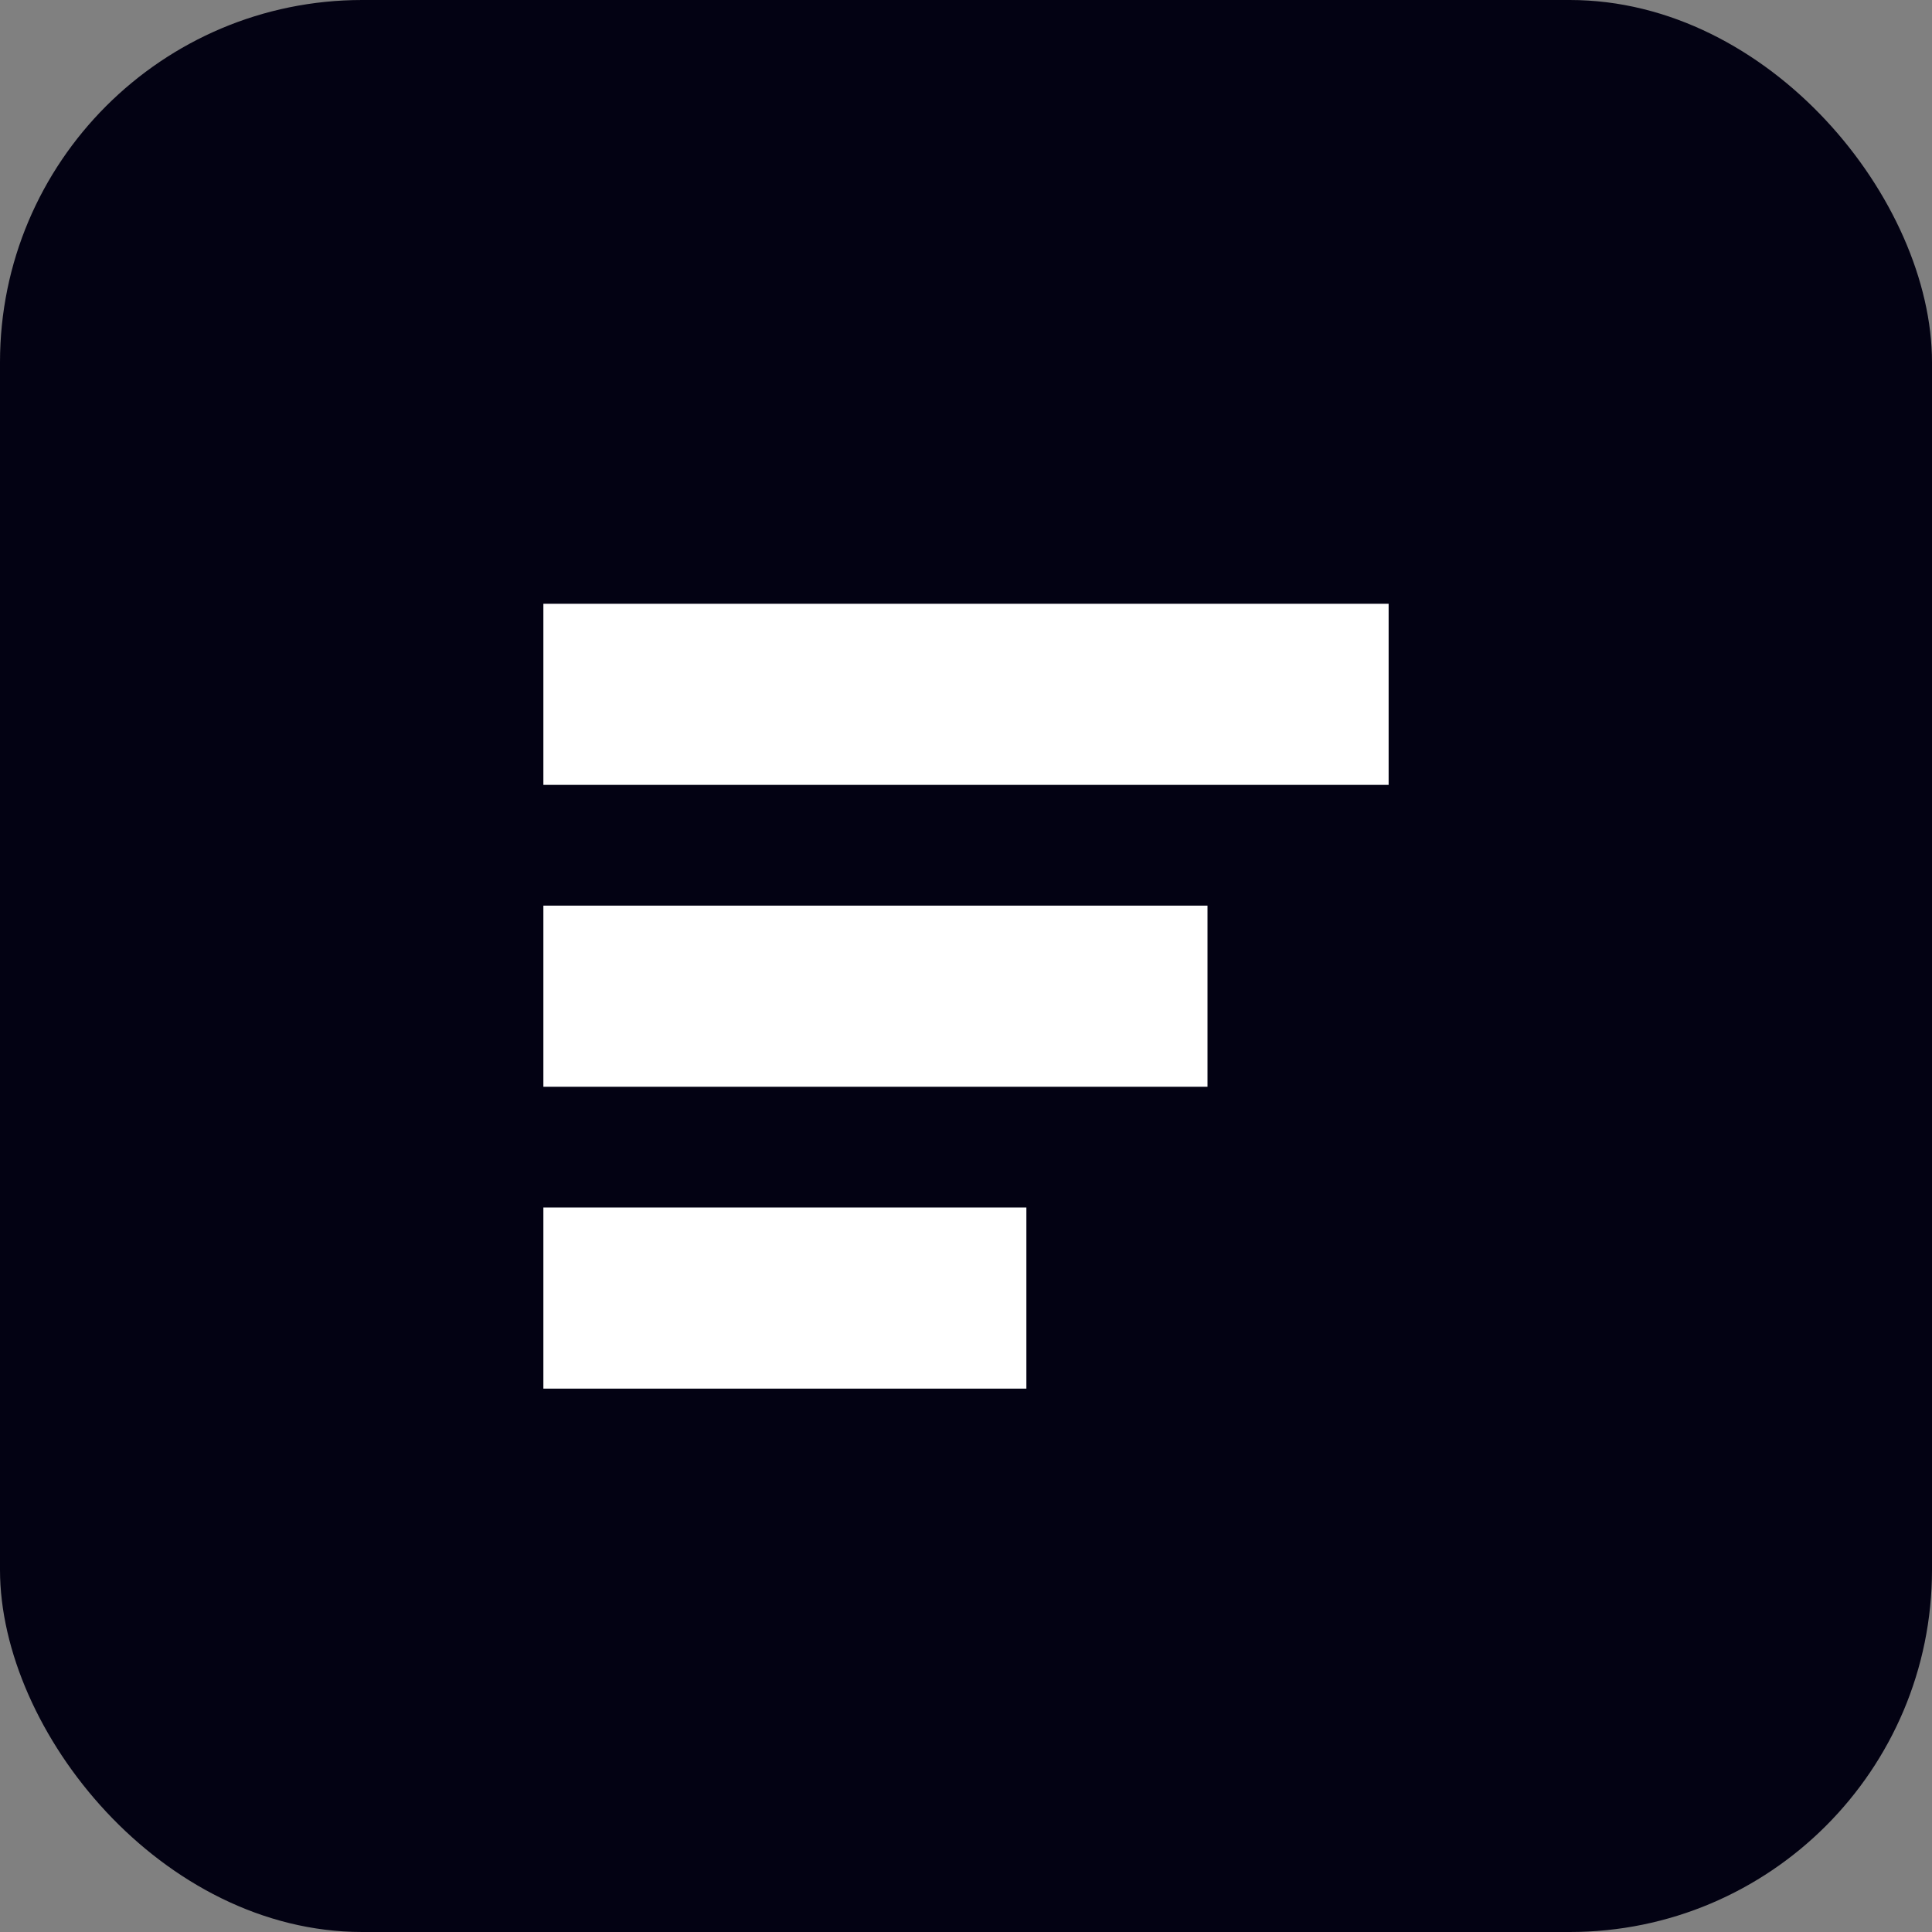
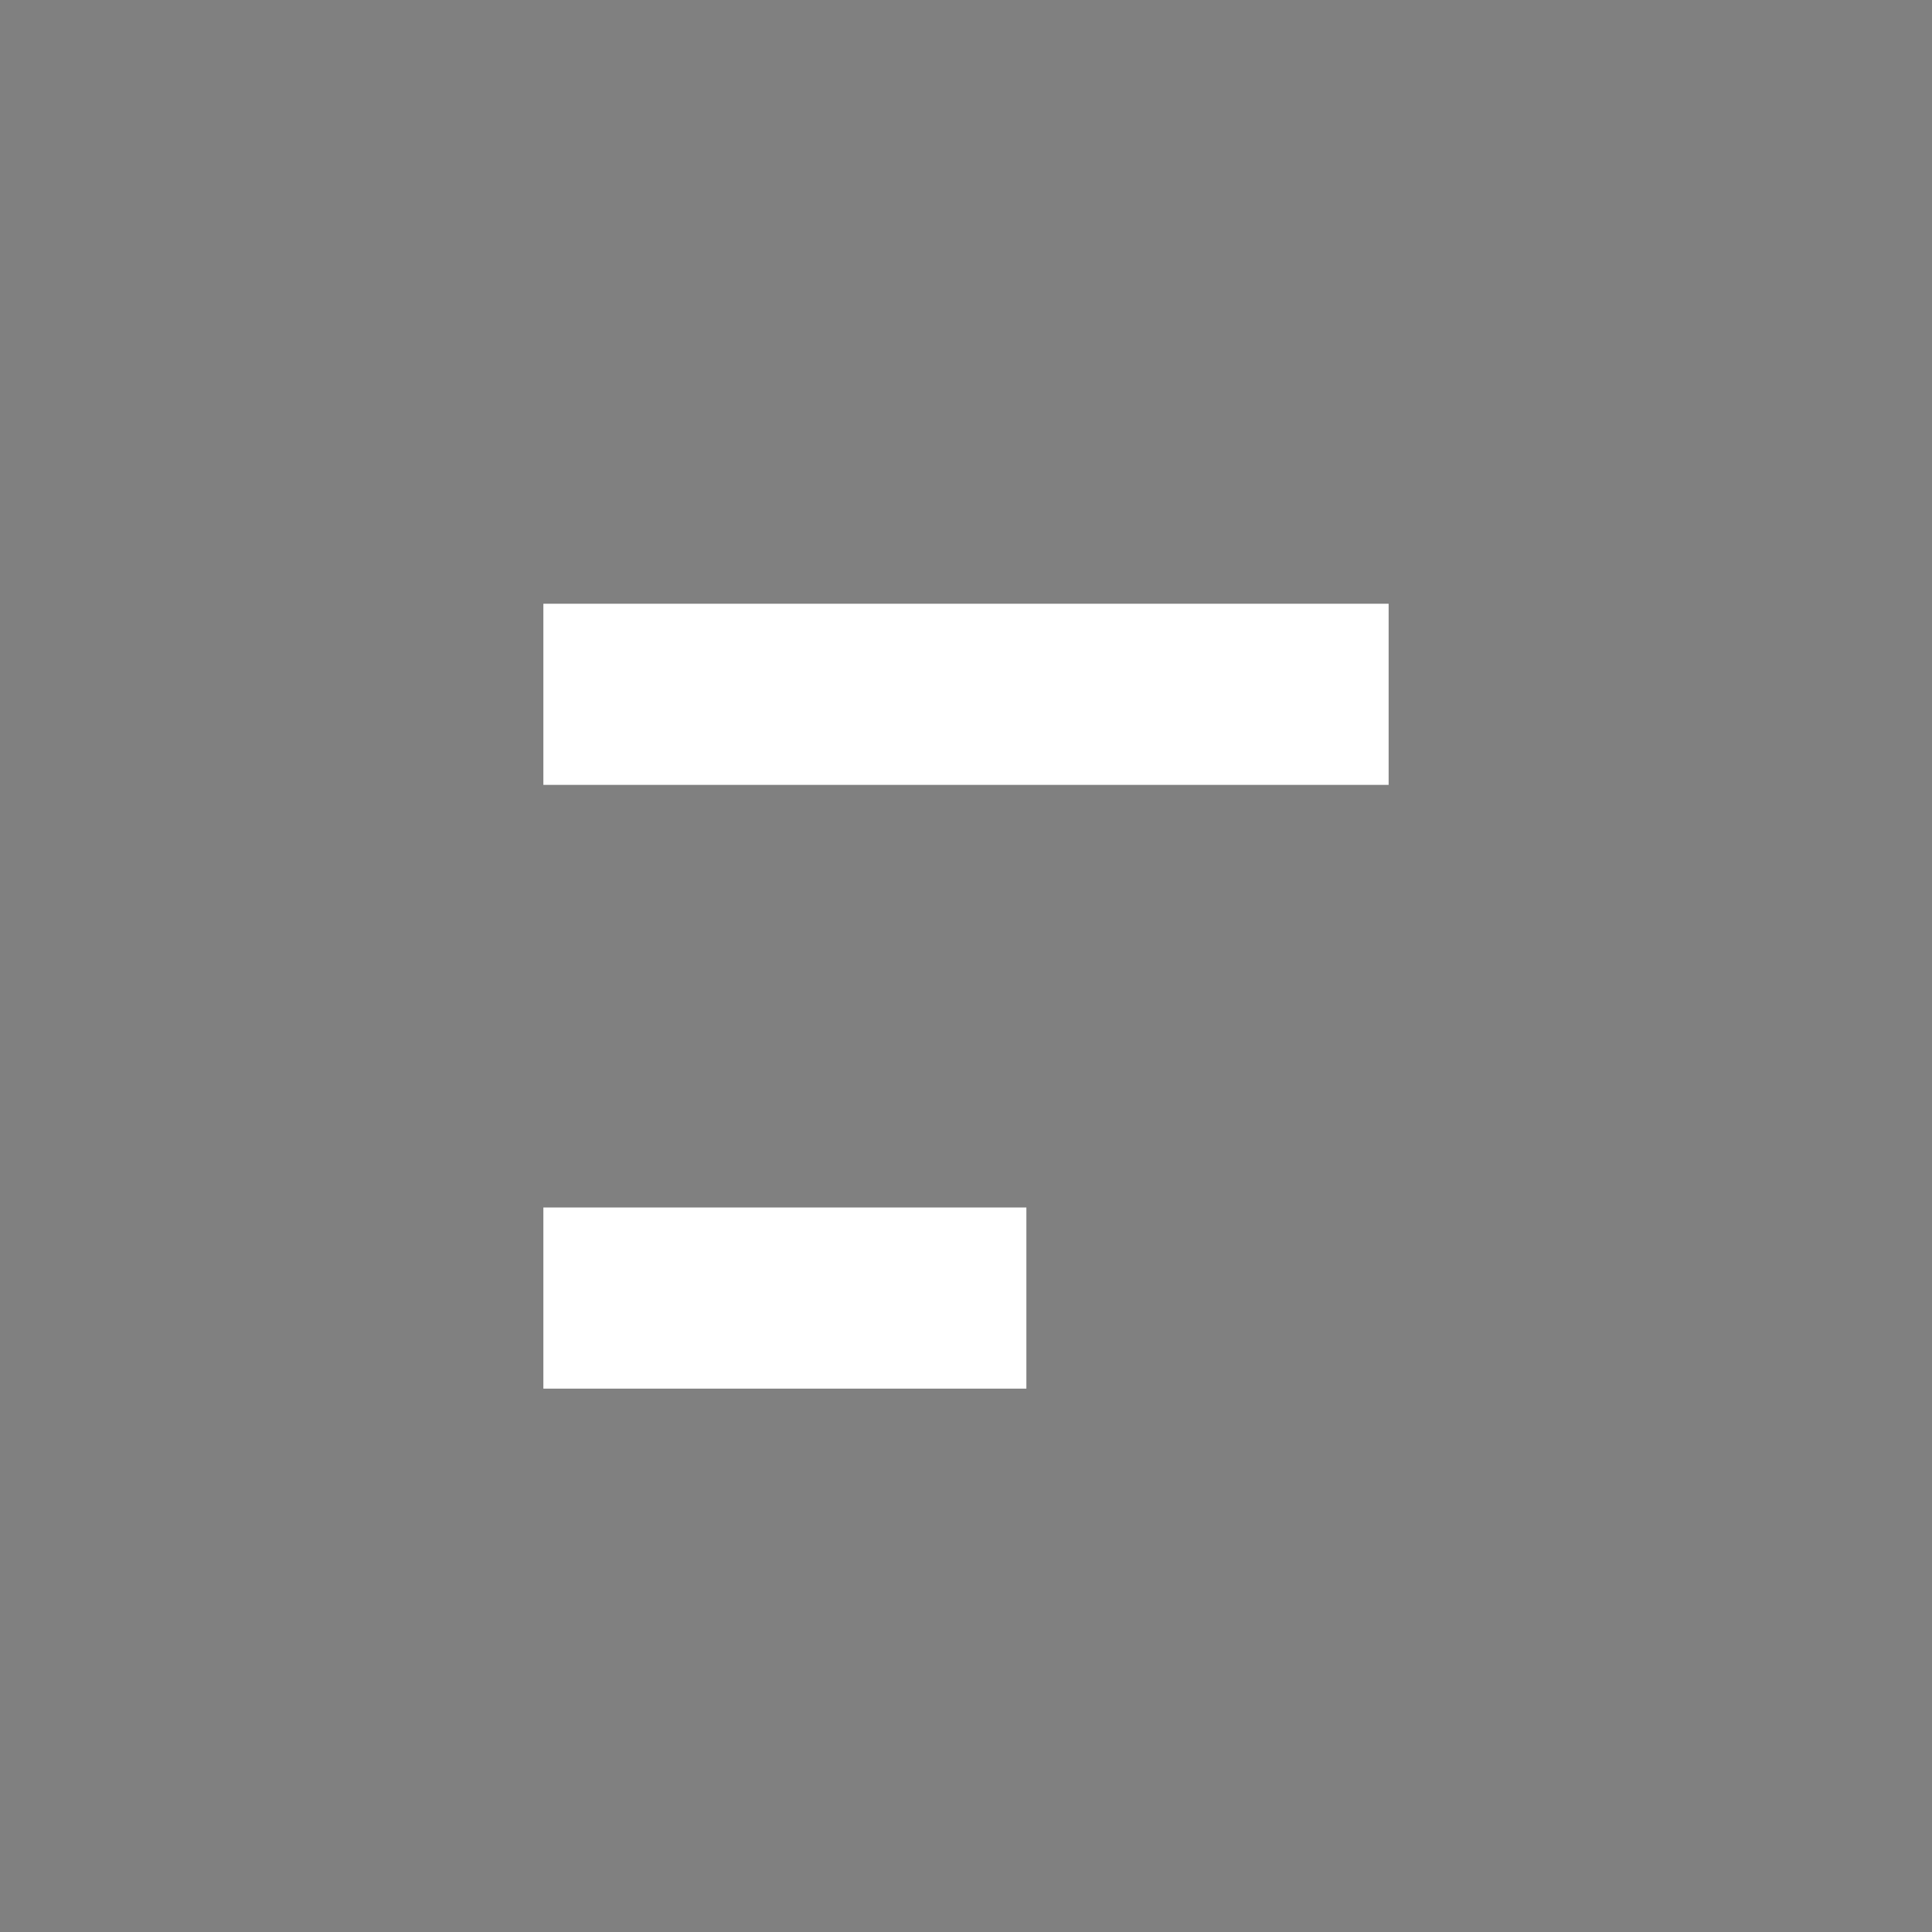
<svg xmlns="http://www.w3.org/2000/svg" viewBox="0 0 64 64">
  <rect x="0" y="0" width="64" height="64" fill="#808080" stroke="none" />
-   <rect width="64" height="64" rx="12" fill="#030213" />
-   <path d="M18 20h28v6H18zM18 30h22v6H18zM18 40h16v6H18z" fill="#fff" />
+   <path d="M18 20h28v6H18zh22v6H18zM18 40h16v6H18z" fill="#fff" />
</svg>